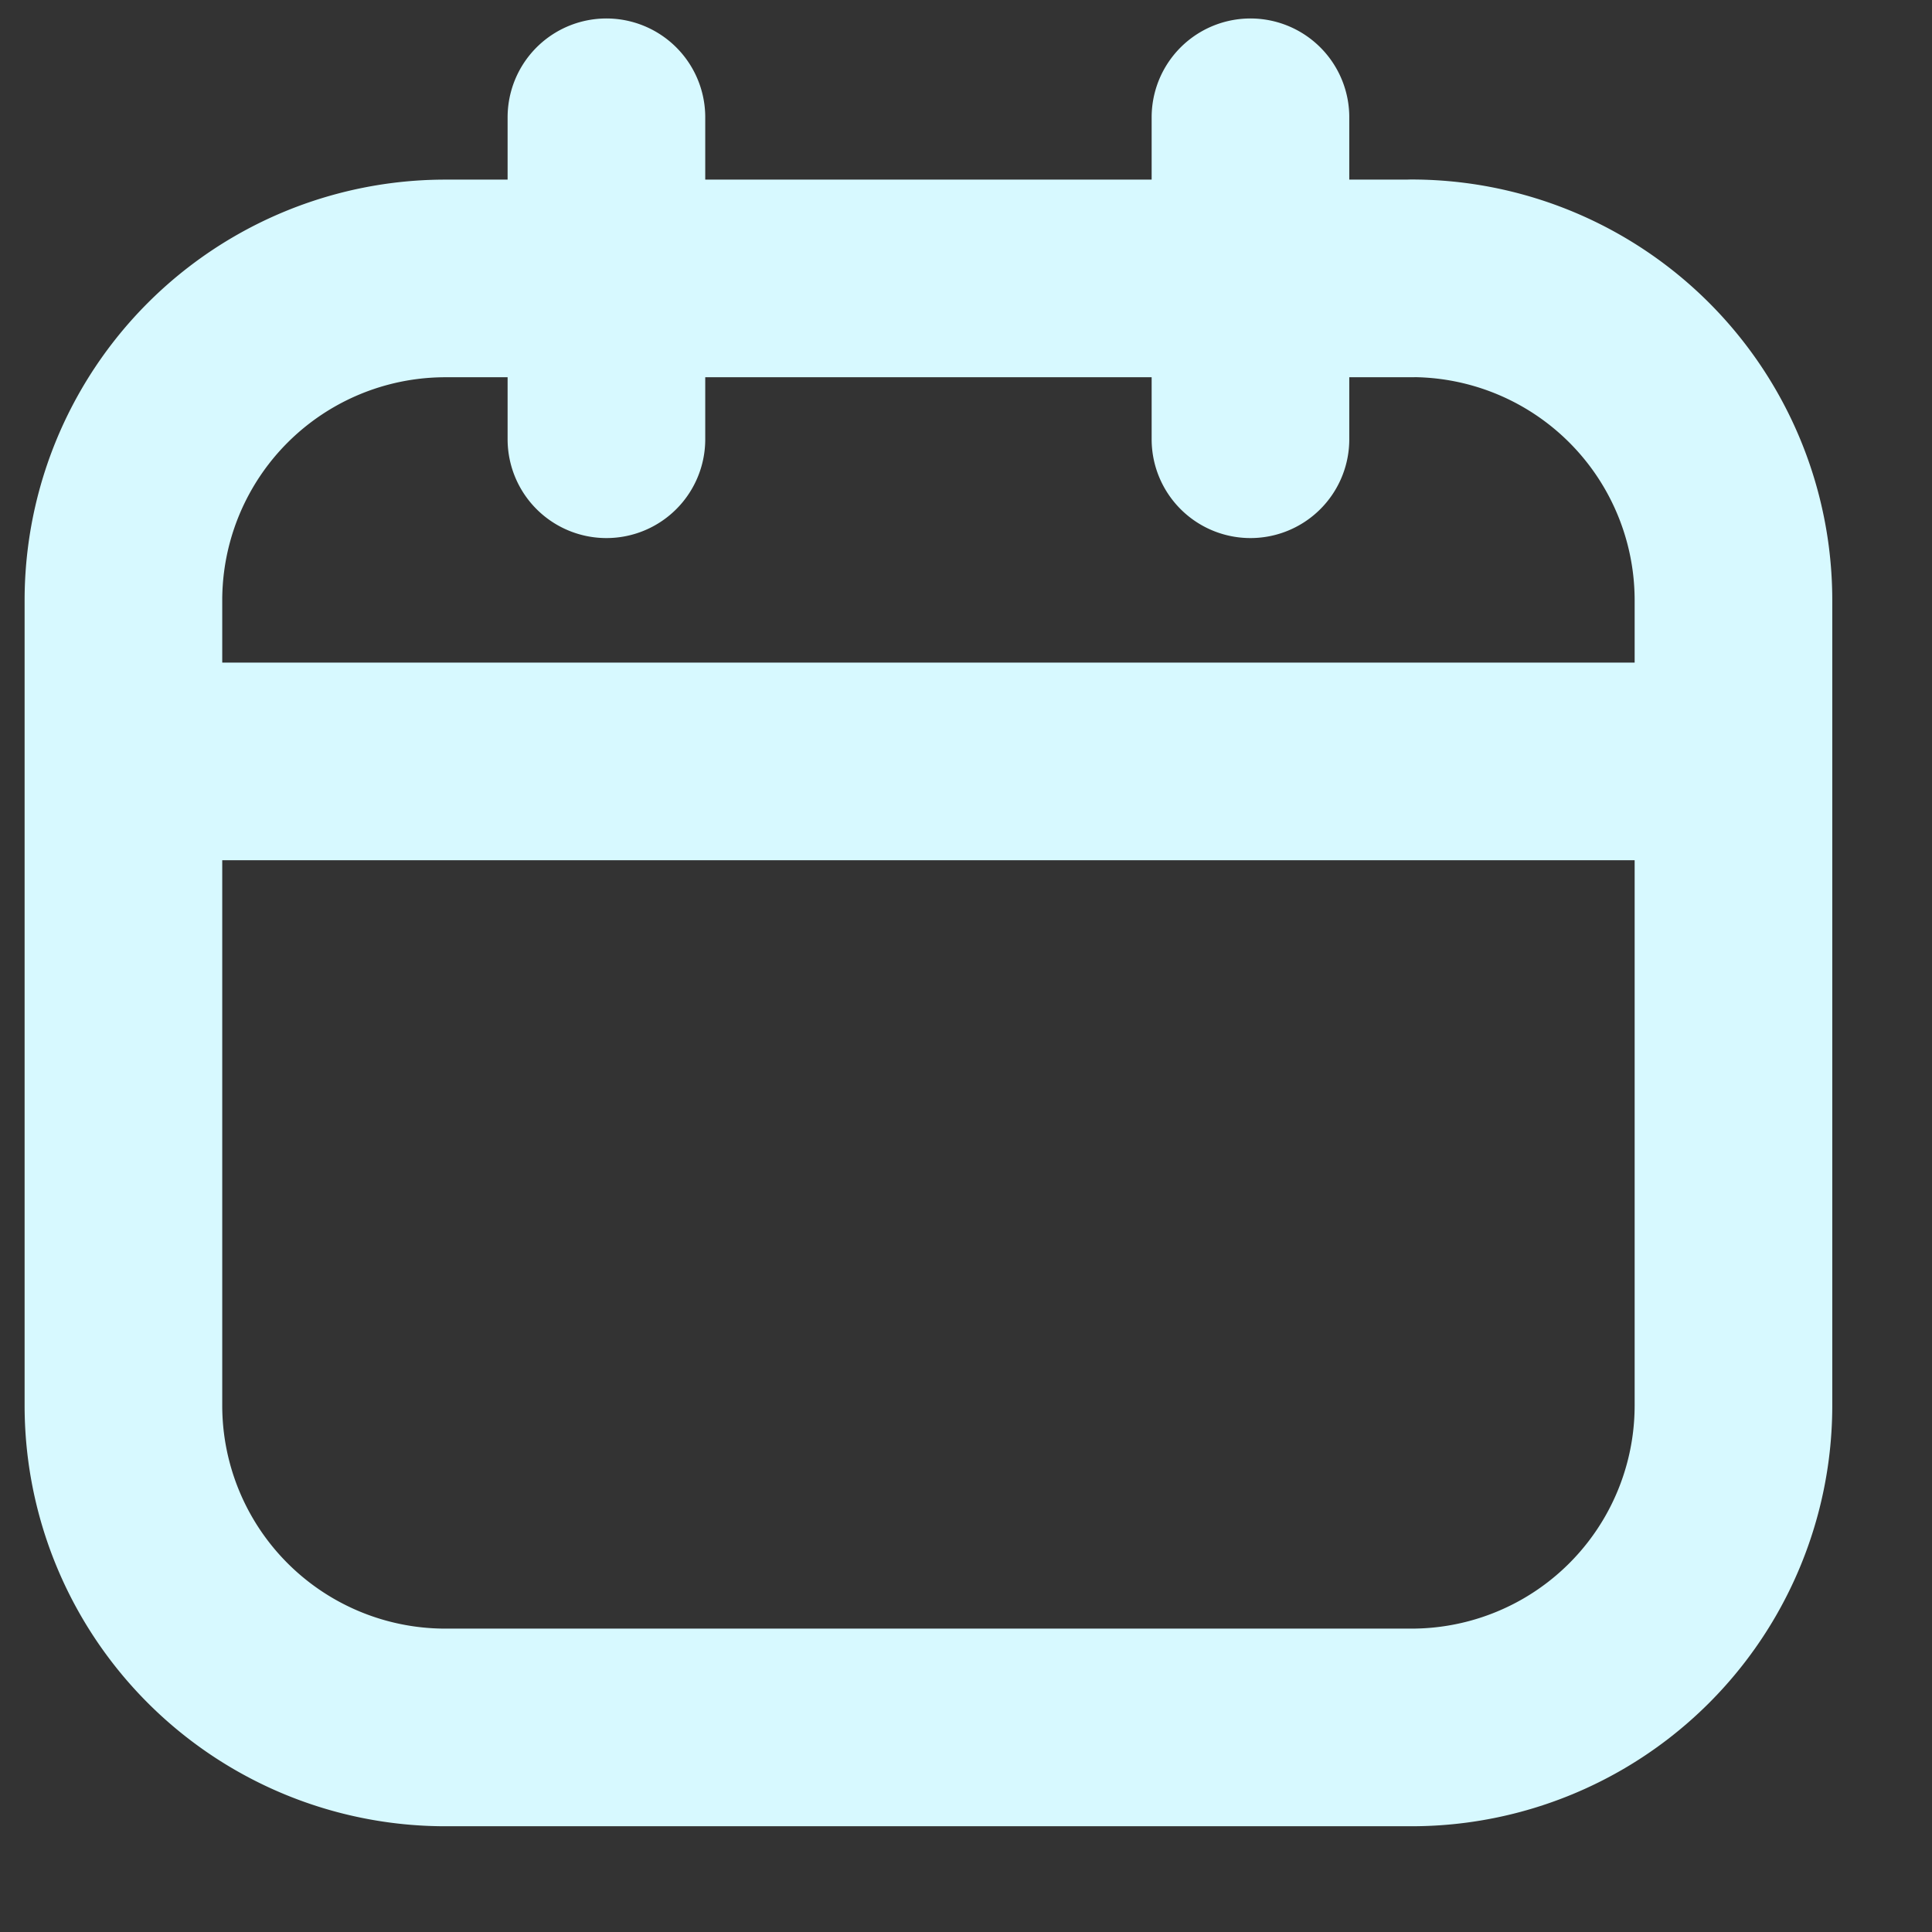
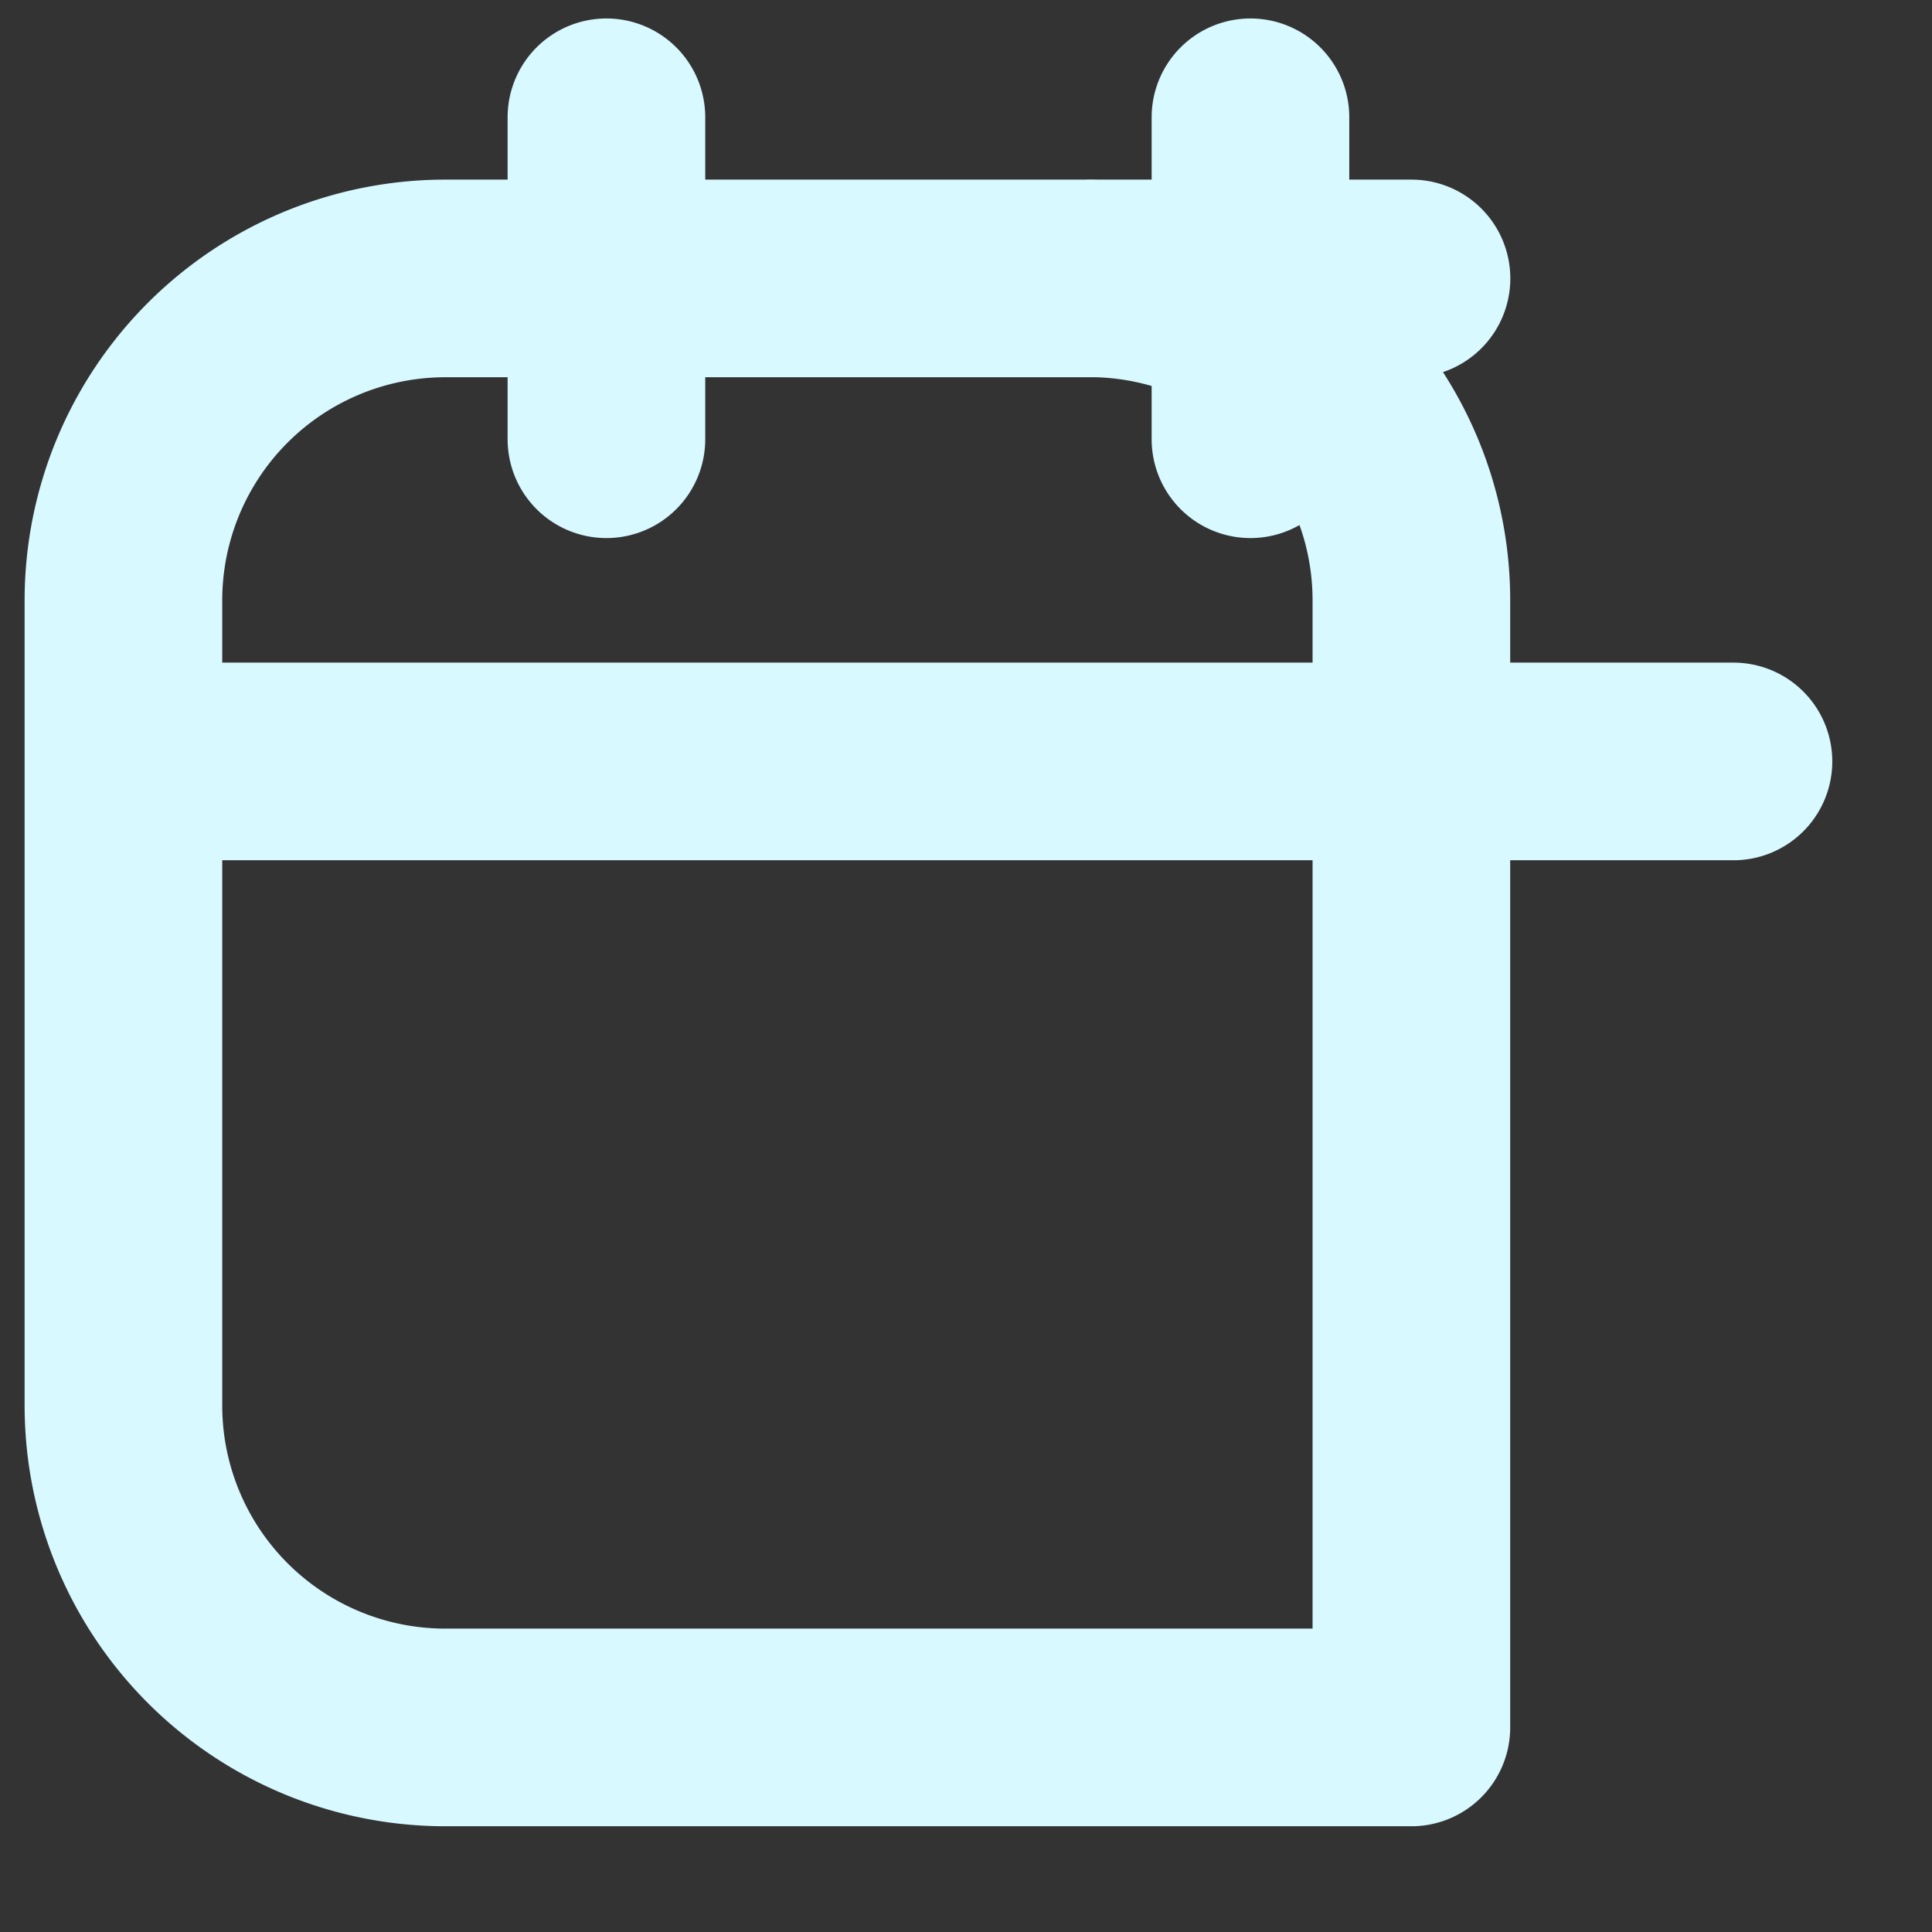
<svg xmlns="http://www.w3.org/2000/svg" width="17" height="17" fill="none">
  <rect width="100%" height="100%" fill="#333333" stroke="none" />
-   <path stroke="#D7F9FF" stroke-linecap="round" stroke-linejoin="round" stroke-width="1.739" d="M12.42 2.45h-8.5a2.833 2.833 0 0 0-2.834 2.833v7.083A2.833 2.833 0 0 0 3.919 15.2h8.5a2.833 2.833 0 0 0 2.834-2.834V5.283a2.833 2.833 0 0 0-2.834-2.834M1.086 6.7h14.167M5.336 1.032v2.833zm5.667 0v2.833z" />
+   <path stroke="#D7F9FF" stroke-linecap="round" stroke-linejoin="round" stroke-width="1.739" d="M12.42 2.45h-8.5a2.833 2.833 0 0 0-2.834 2.833v7.083A2.833 2.833 0 0 0 3.919 15.2h8.5V5.283a2.833 2.833 0 0 0-2.834-2.834M1.086 6.7h14.167M5.336 1.032v2.833zm5.667 0v2.833z" />
</svg>